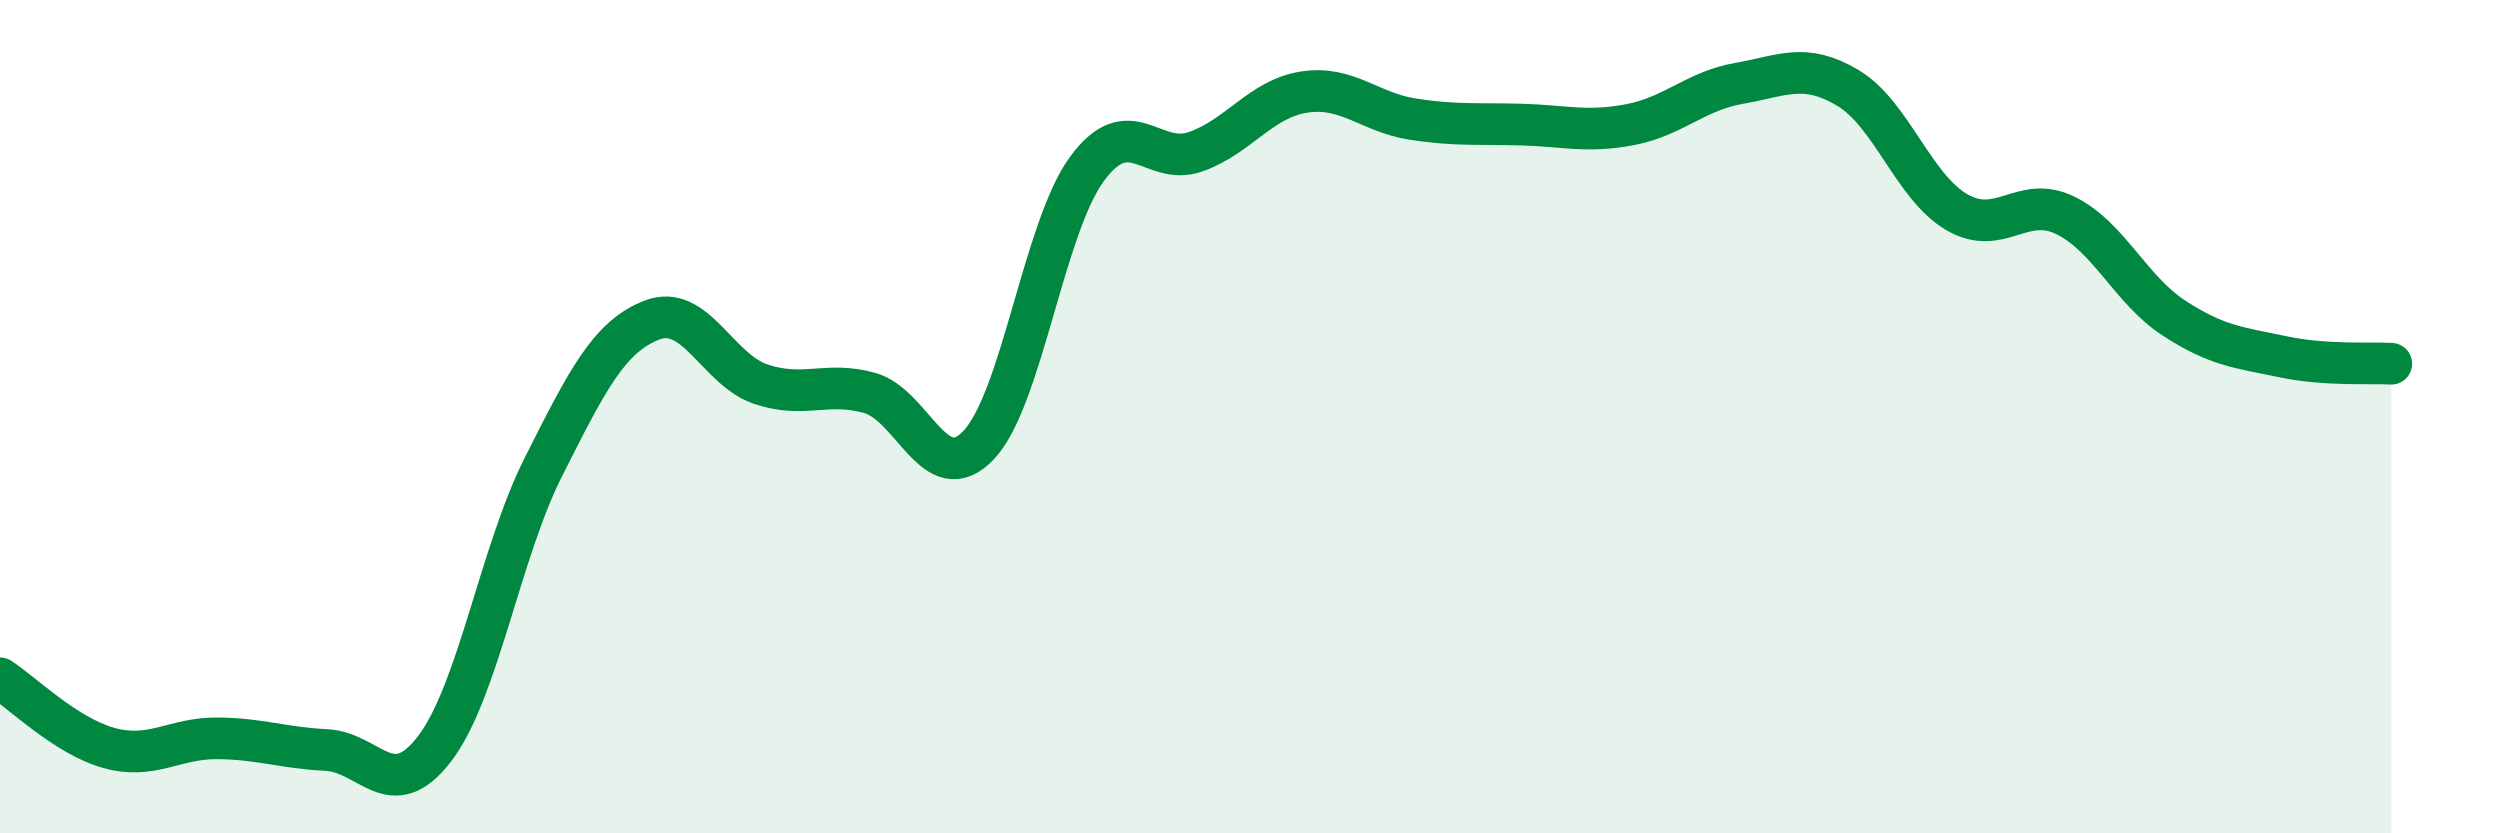
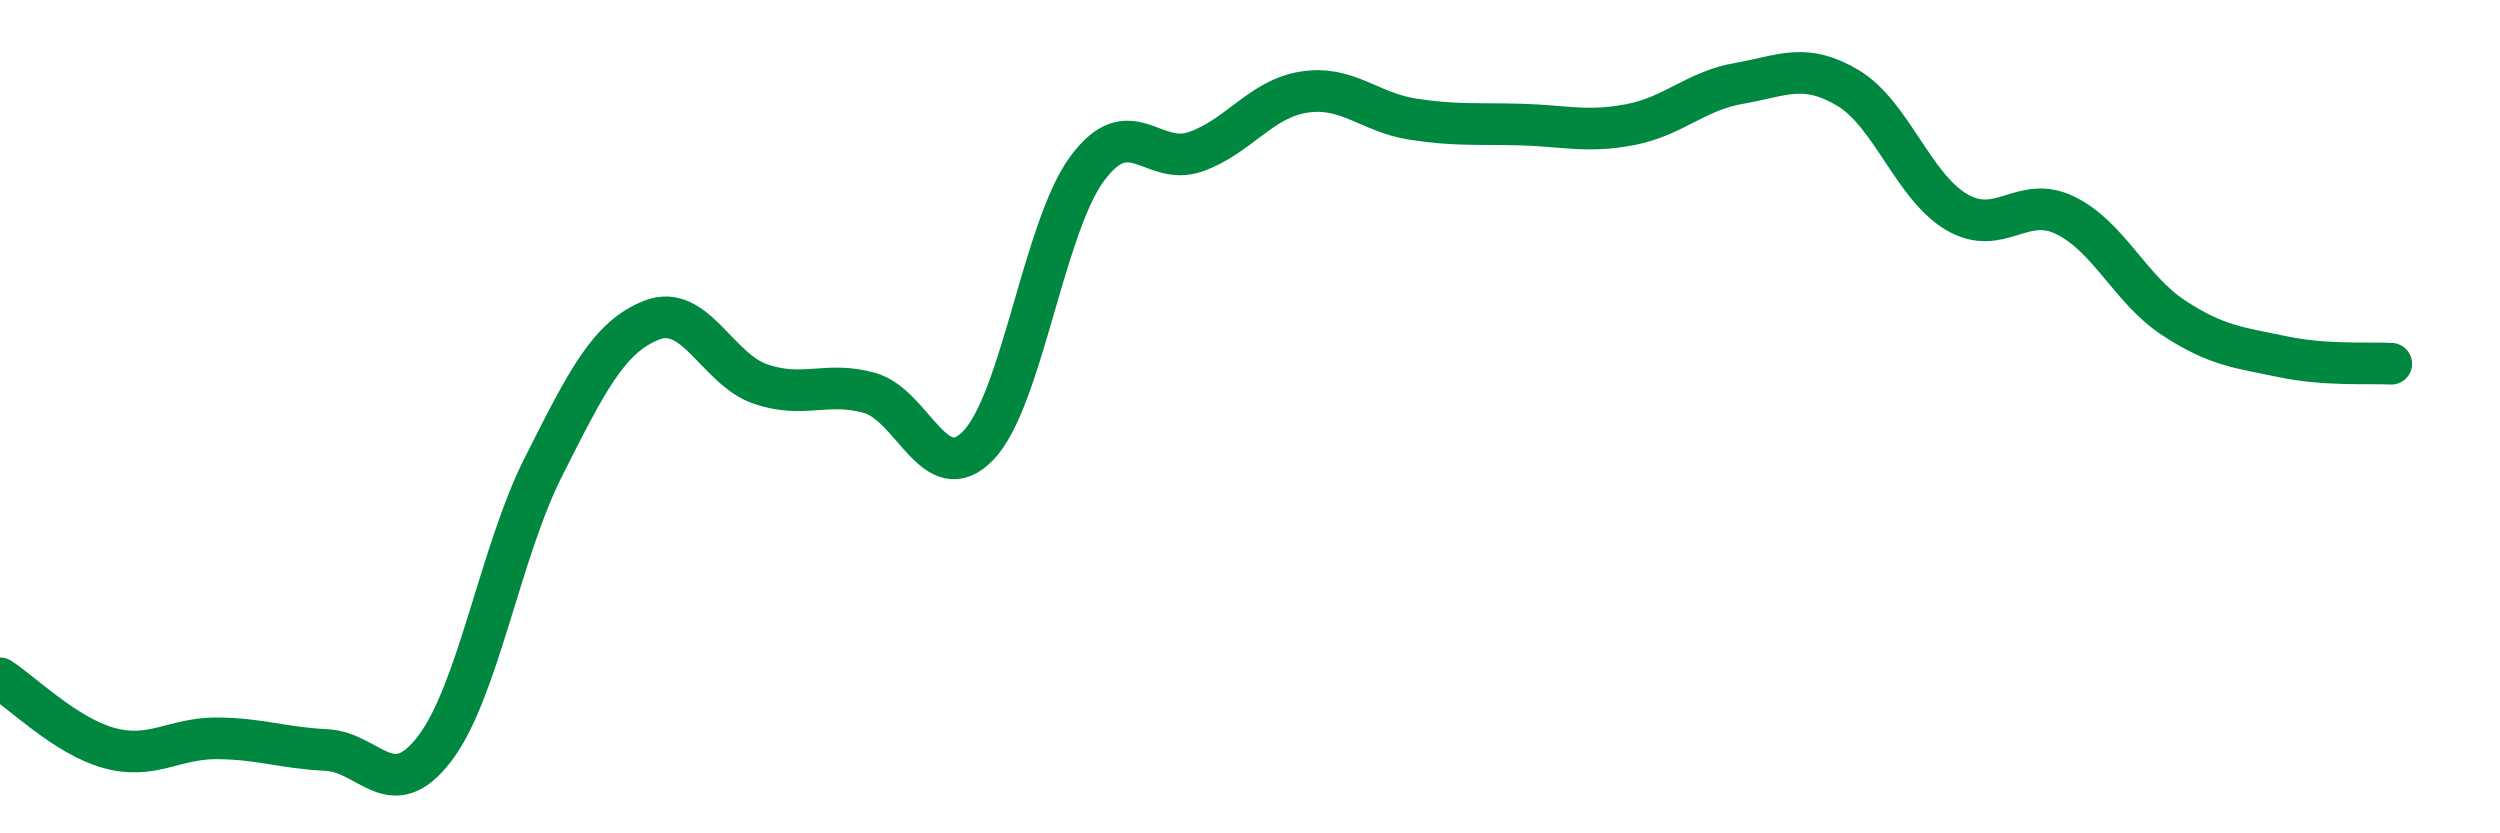
<svg xmlns="http://www.w3.org/2000/svg" width="60" height="20" viewBox="0 0 60 20">
-   <path d="M 0,16.28 C 0.52,16.61 1.57,17.66 2.61,17.95 C 3.65,18.24 4.18,17.71 5.22,17.72 C 6.26,17.73 6.79,17.95 7.83,18 C 8.87,18.05 9.39,19.33 10.43,17.97 C 11.47,16.61 12,13.27 13.04,11.21 C 14.08,9.15 14.61,8.08 15.65,7.68 C 16.69,7.28 17.22,8.87 18.26,9.22 C 19.3,9.57 19.83,9.14 20.87,9.43 C 21.91,9.72 22.44,11.77 23.48,10.69 C 24.52,9.61 25.05,5.46 26.09,4.05 C 27.13,2.64 27.66,4.01 28.7,3.64 C 29.74,3.27 30.26,2.37 31.3,2.21 C 32.34,2.05 32.87,2.7 33.91,2.86 C 34.95,3.02 35.48,2.96 36.52,2.99 C 37.56,3.02 38.09,3.19 39.13,2.99 C 40.17,2.79 40.7,2.18 41.74,2 C 42.78,1.82 43.31,1.49 44.35,2.11 C 45.39,2.73 45.92,4.48 46.96,5.09 C 48,5.7 48.53,4.66 49.57,5.17 C 50.61,5.68 51.13,6.95 52.17,7.63 C 53.21,8.31 53.74,8.34 54.78,8.56 C 55.82,8.78 56.87,8.7 57.39,8.73L57.39 20L0 20Z" fill="#008740" opacity="0.1" stroke-linecap="round" stroke-linejoin="round" />
  <path d="M 0,16.28 C 0.52,16.61 1.57,17.66 2.61,17.95 C 3.65,18.24 4.18,17.71 5.22,17.72 C 6.26,17.73 6.79,17.95 7.83,18 C 8.87,18.05 9.39,19.33 10.43,17.97 C 11.47,16.61 12,13.27 13.04,11.21 C 14.08,9.15 14.61,8.08 15.65,7.68 C 16.69,7.28 17.22,8.87 18.26,9.22 C 19.3,9.57 19.83,9.14 20.87,9.43 C 21.91,9.72 22.44,11.77 23.48,10.69 C 24.52,9.61 25.05,5.46 26.09,4.05 C 27.13,2.64 27.66,4.01 28.7,3.64 C 29.74,3.27 30.26,2.37 31.3,2.21 C 32.34,2.05 32.87,2.7 33.91,2.86 C 34.95,3.02 35.48,2.96 36.52,2.99 C 37.56,3.02 38.09,3.19 39.13,2.99 C 40.17,2.79 40.7,2.18 41.74,2 C 42.78,1.82 43.31,1.49 44.35,2.11 C 45.39,2.73 45.92,4.48 46.96,5.09 C 48,5.7 48.53,4.66 49.57,5.17 C 50.61,5.68 51.13,6.95 52.17,7.63 C 53.21,8.31 53.74,8.34 54.78,8.56 C 55.82,8.78 56.87,8.7 57.39,8.73" stroke="#008740" stroke-width="1" fill="none" stroke-linecap="round" stroke-linejoin="round" />
</svg>